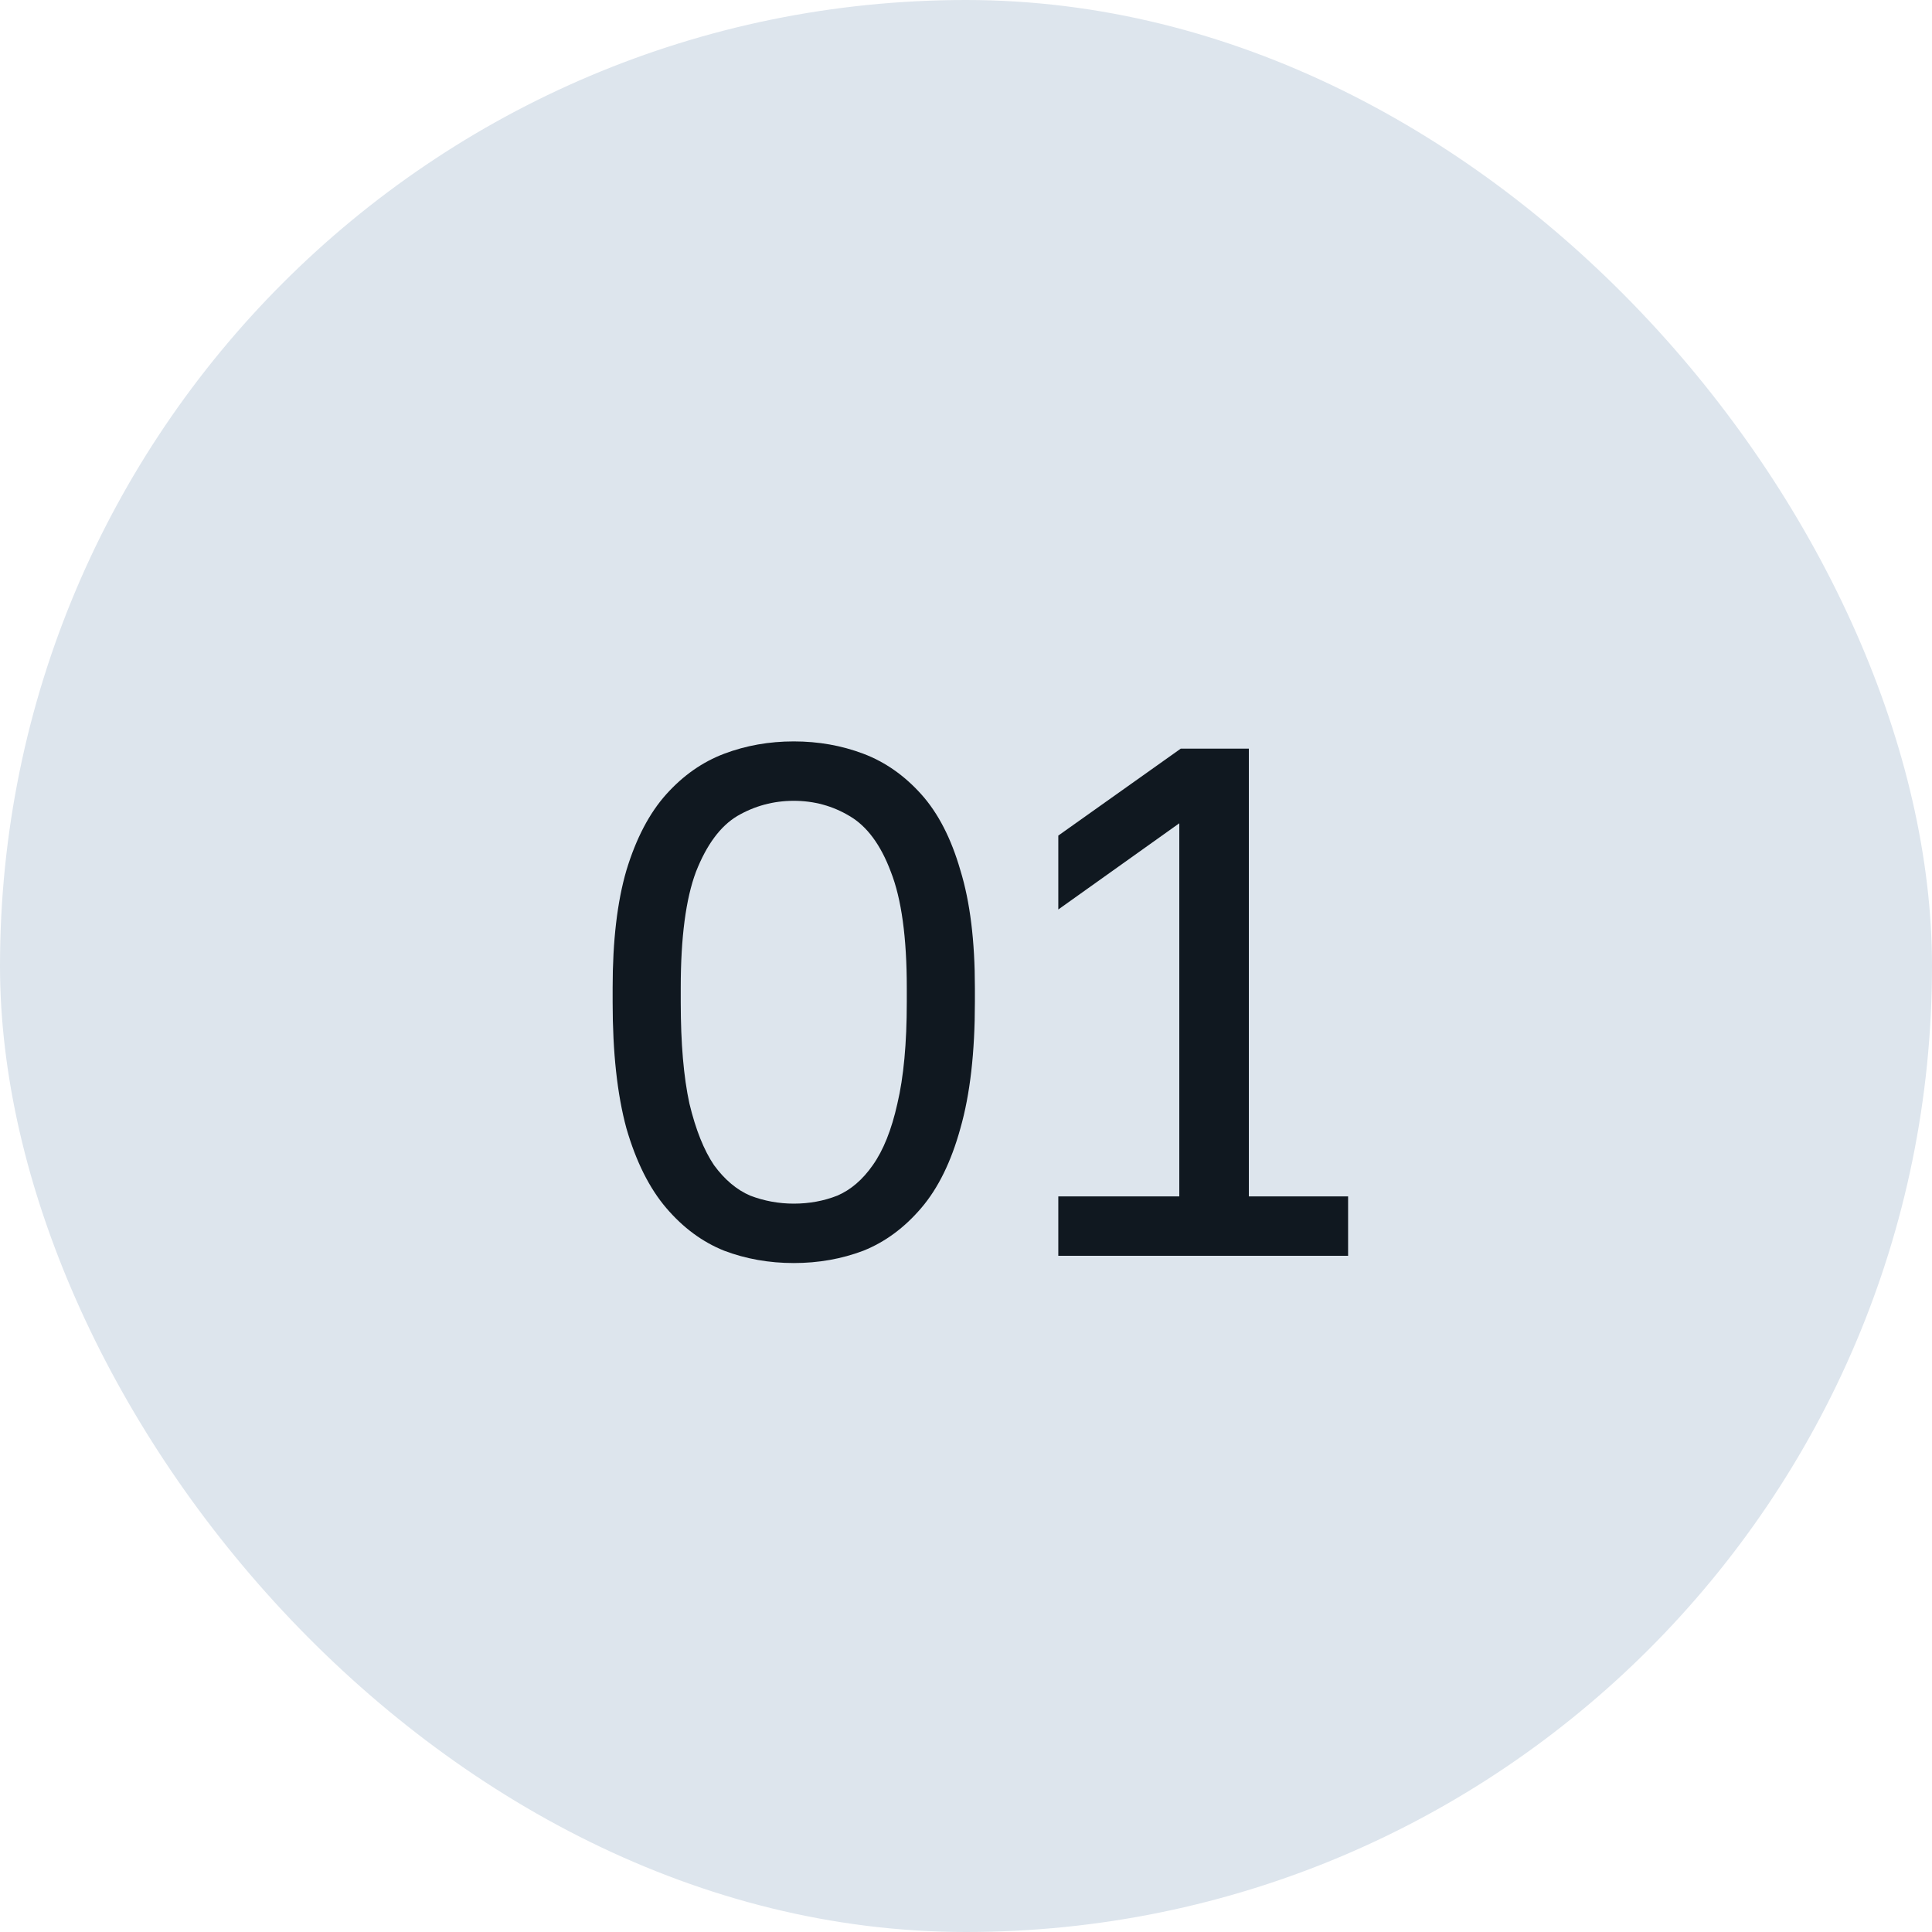
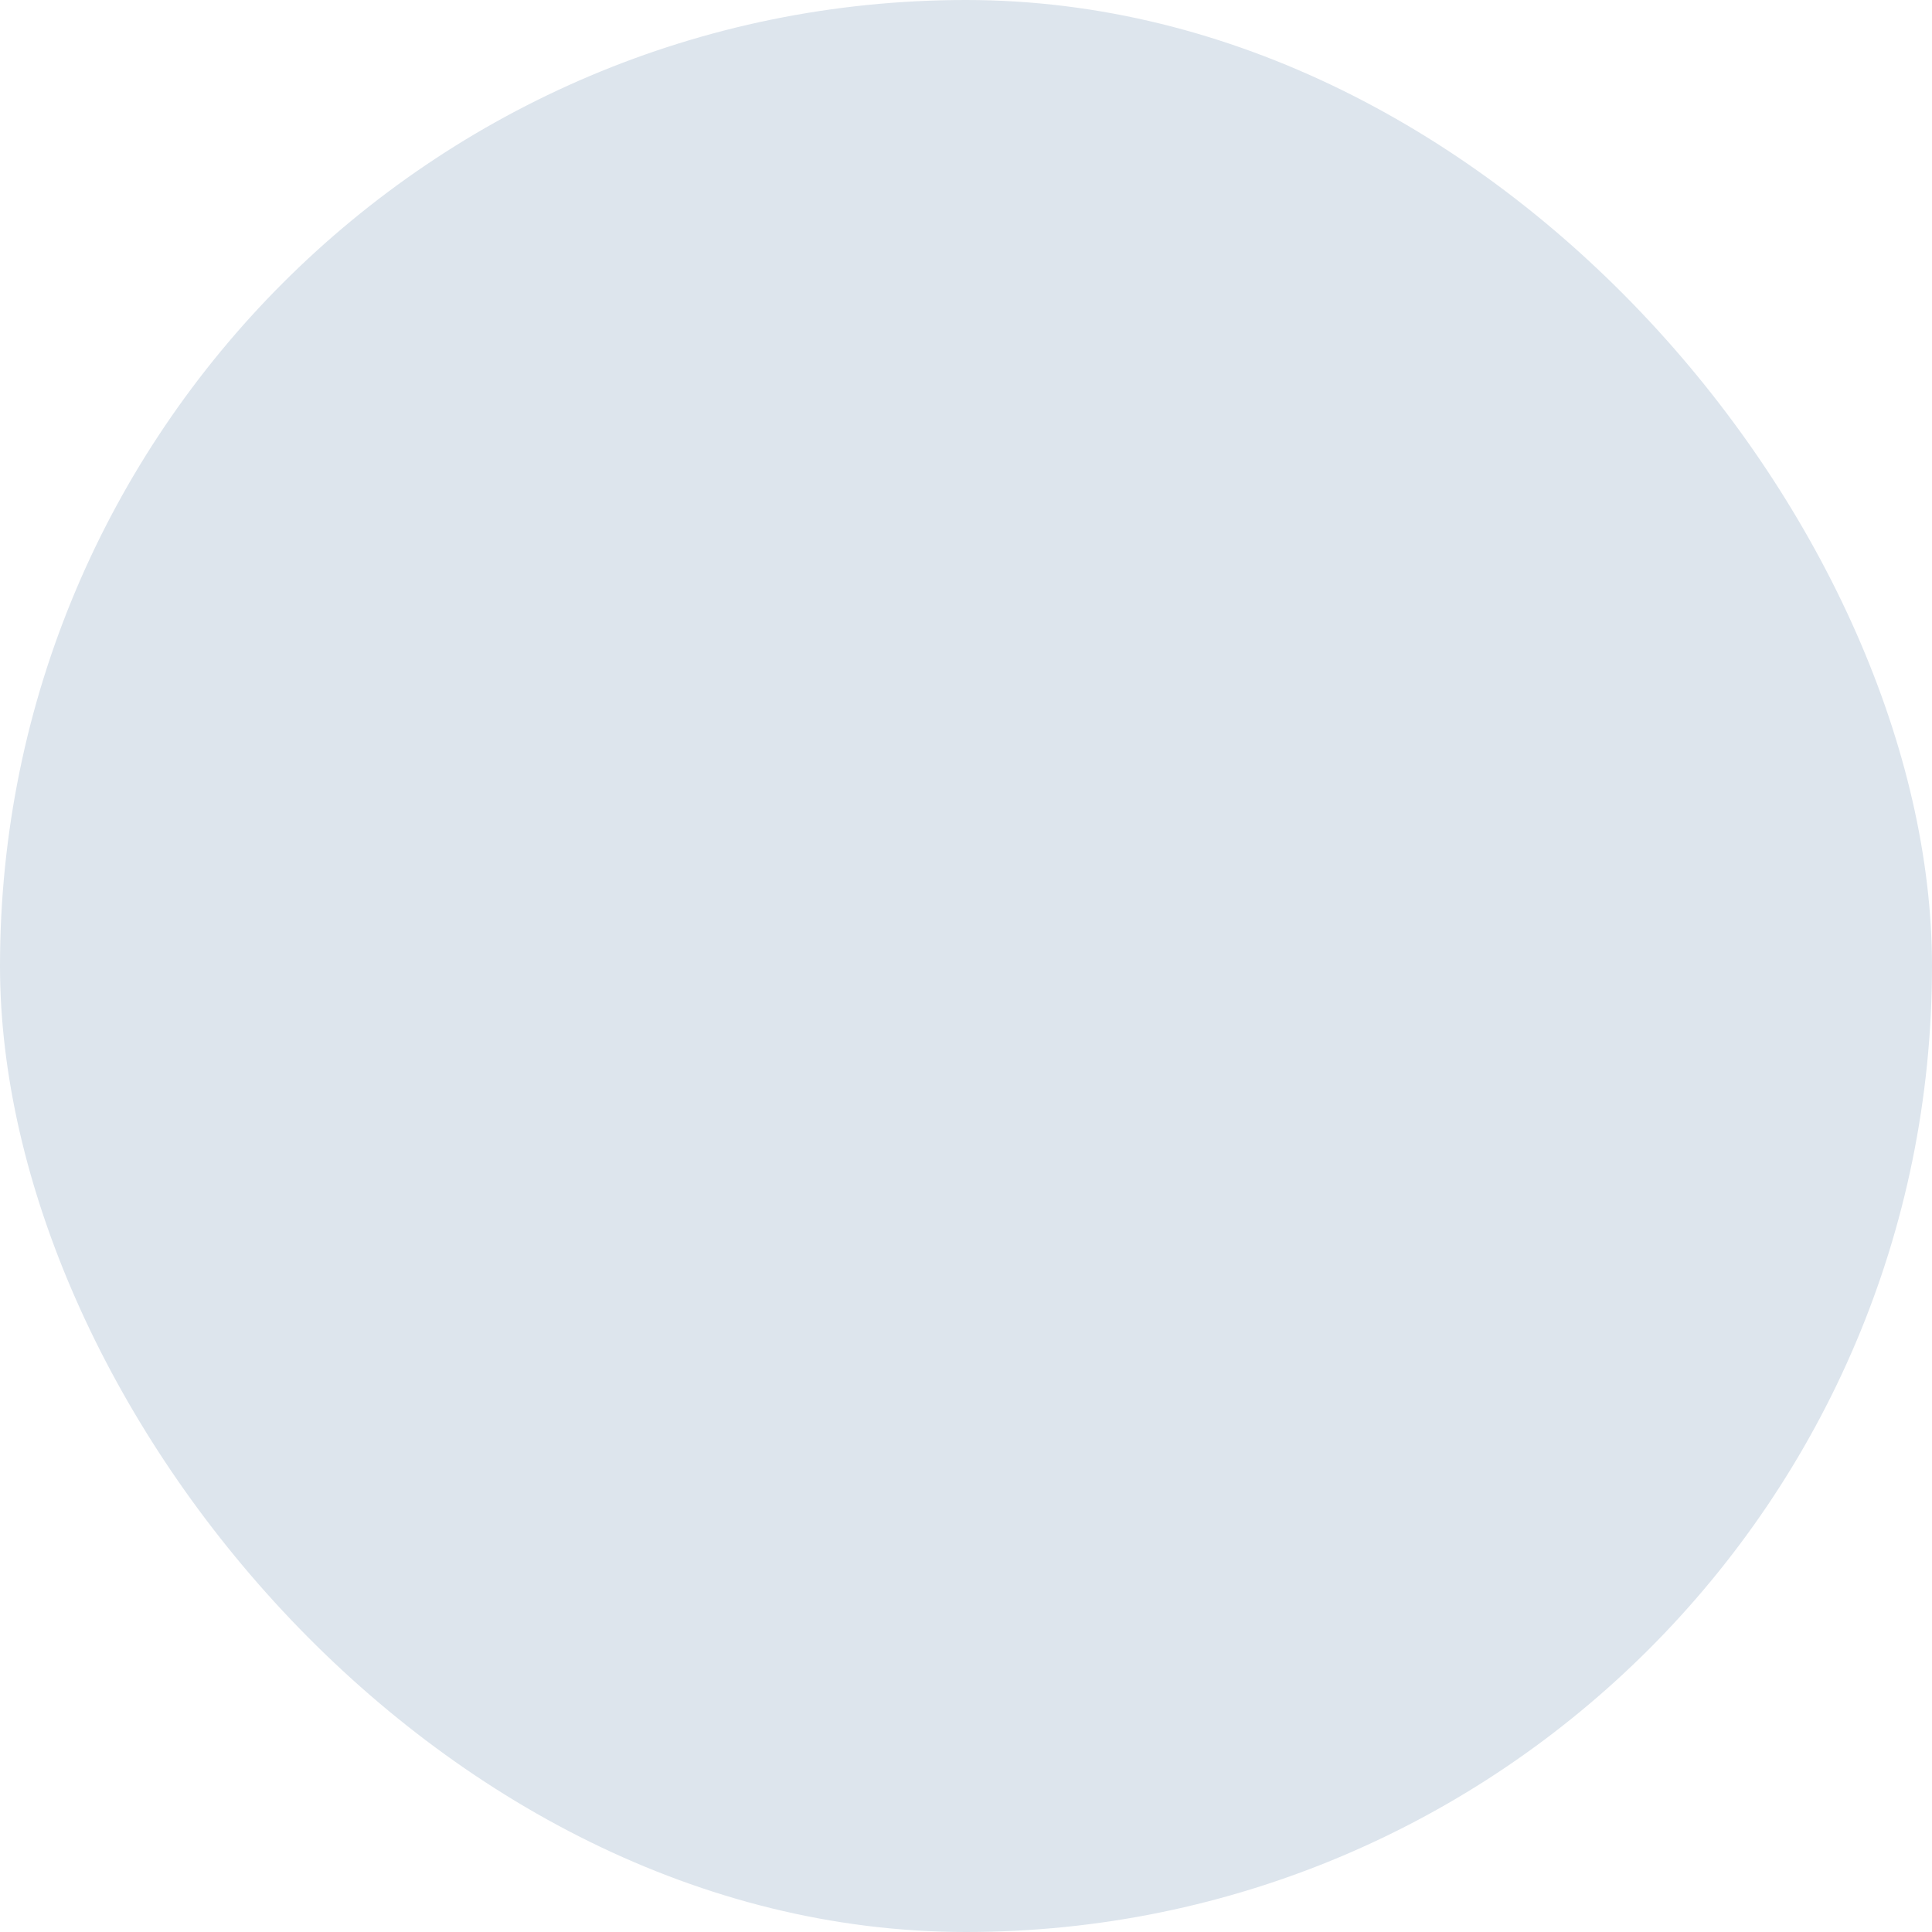
<svg xmlns="http://www.w3.org/2000/svg" width="80" height="80" viewBox="0 0 80 80" fill="none">
  <rect width="80" height="80" rx="40" fill="#DDE5ED" />
-   <path d="M32.868 52.3C31.848 52.3 30.888 52.13 29.988 51.79C29.088 51.43 28.288 50.84 27.588 50.02C26.888 49.2 26.338 48.1 25.938 46.72C25.558 45.32 25.368 43.58 25.368 41.5V40.9C25.368 38.96 25.558 37.34 25.938 36.04C26.338 34.72 26.888 33.67 27.588 32.89C28.288 32.11 29.088 31.55 29.988 31.21C30.888 30.87 31.848 30.7 32.868 30.7C33.888 30.7 34.848 30.87 35.748 31.21C36.648 31.55 37.448 32.11 38.148 32.89C38.848 33.67 39.388 34.72 39.768 36.04C40.168 37.34 40.368 38.96 40.368 40.9V41.5C40.368 43.58 40.168 45.32 39.768 46.72C39.388 48.1 38.848 49.2 38.148 50.02C37.448 50.84 36.648 51.43 35.748 51.79C34.848 52.13 33.888 52.3 32.868 52.3ZM32.868 49.84C33.508 49.84 34.108 49.73 34.668 49.51C35.228 49.27 35.718 48.85 36.138 48.25C36.578 47.63 36.918 46.78 37.158 45.7C37.418 44.6 37.548 43.2 37.548 41.5V40.9C37.548 38.82 37.328 37.22 36.888 36.1C36.468 34.98 35.898 34.21 35.178 33.79C34.478 33.37 33.708 33.16 32.868 33.16C32.028 33.16 31.248 33.37 30.528 33.79C29.828 34.21 29.258 34.98 28.818 36.1C28.398 37.22 28.188 38.82 28.188 40.9V41.5C28.188 43.2 28.308 44.6 28.548 45.7C28.808 46.78 29.148 47.63 29.568 48.25C30.008 48.85 30.508 49.27 31.068 49.51C31.648 49.73 32.248 49.84 32.868 49.84ZM43.822 52V49.54H48.832V34.09L43.822 37.66V34.6L48.892 31H51.712V49.54H55.822V52H43.822Z" fill="#101820" />
</svg>